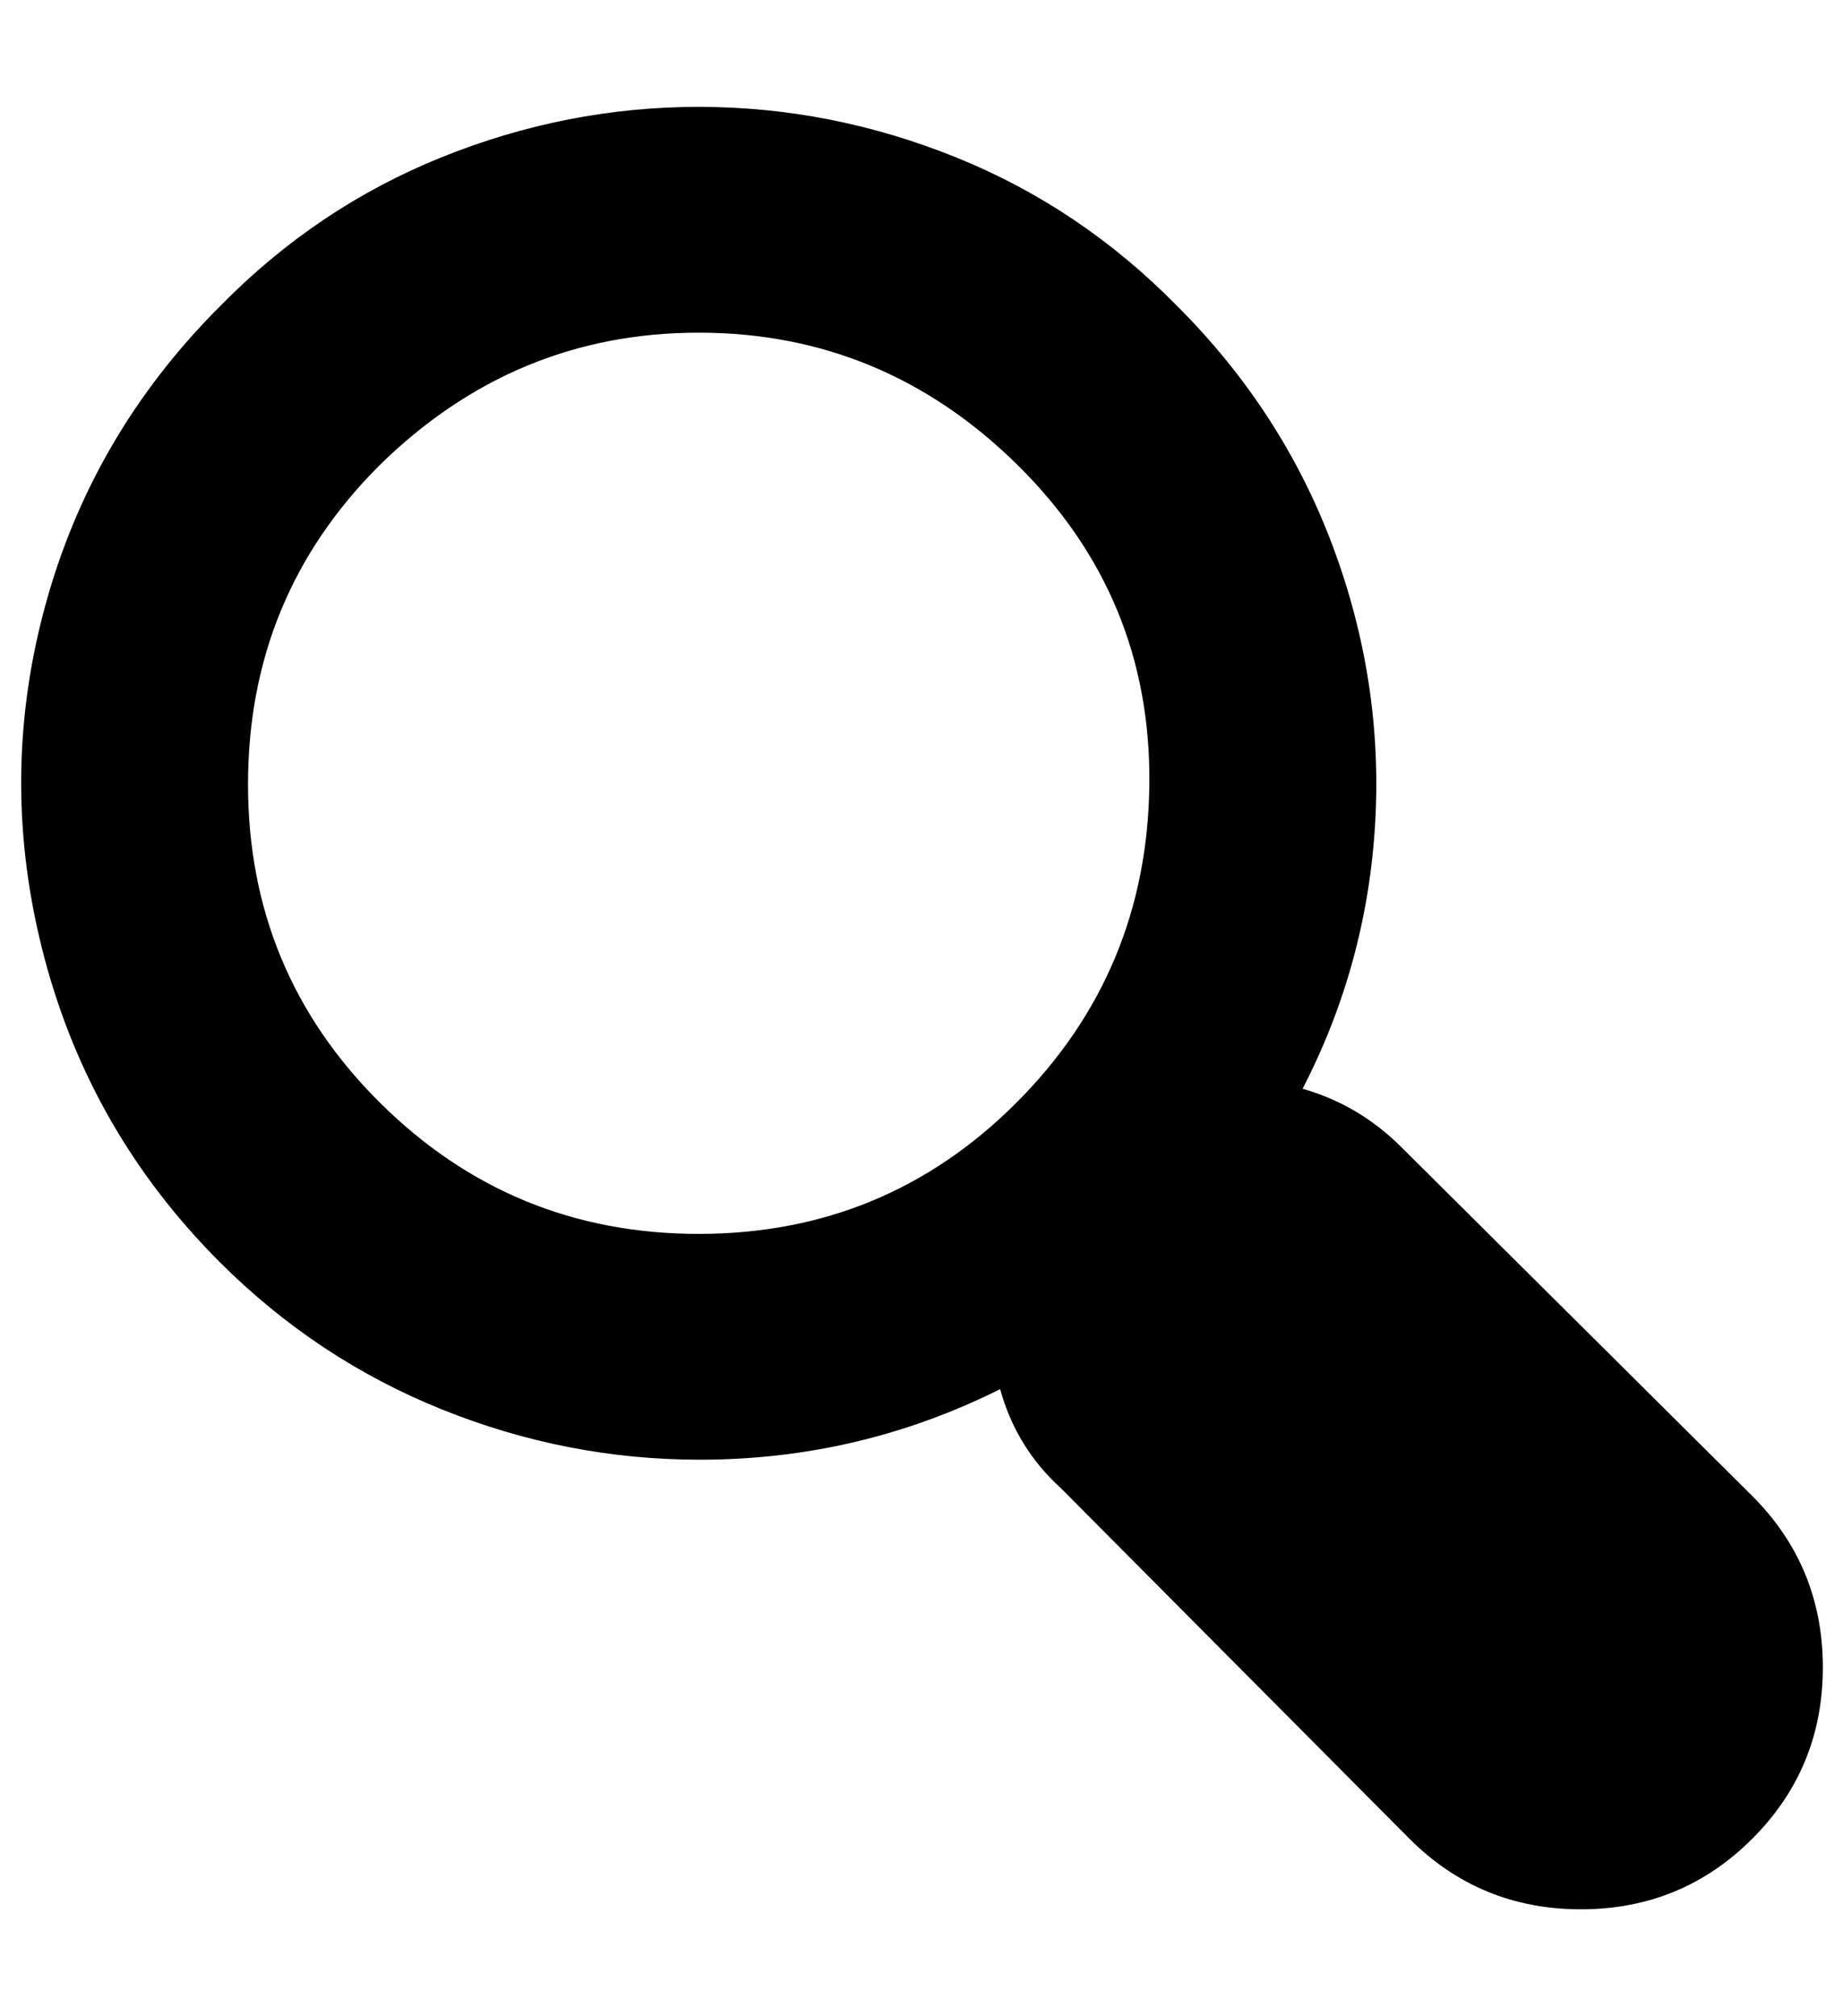
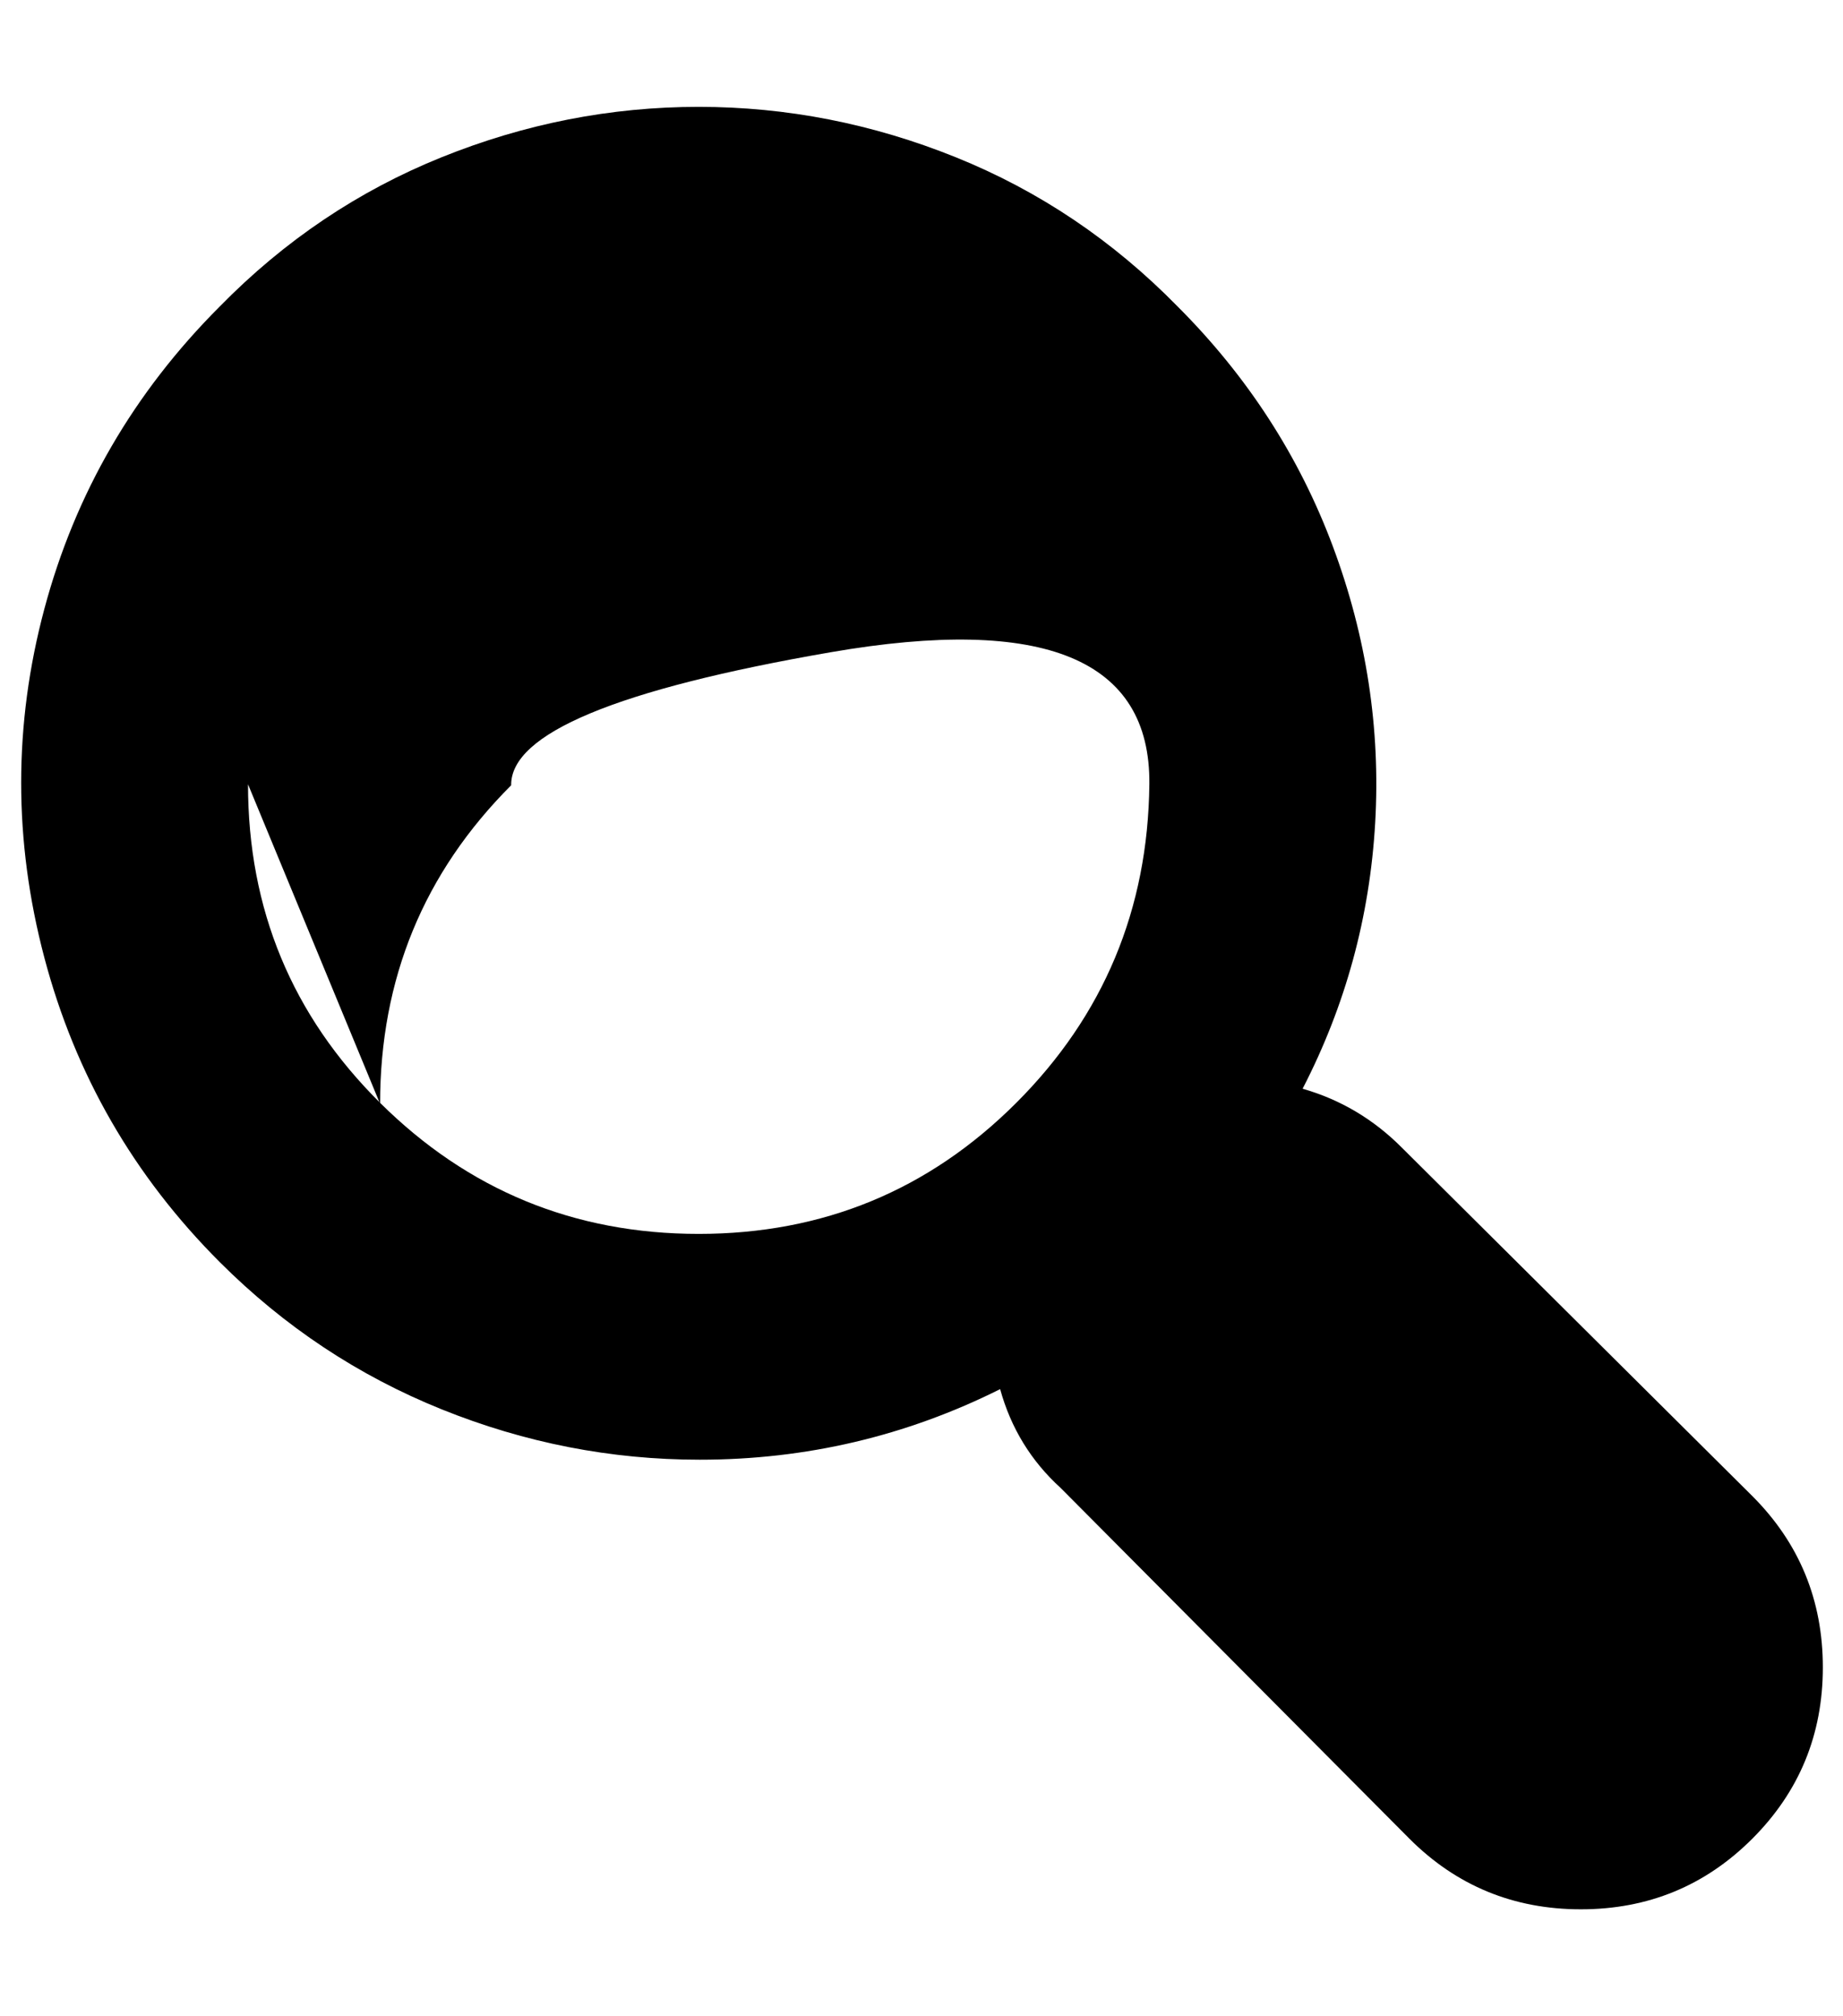
<svg xmlns="http://www.w3.org/2000/svg" version="1.1" viewBox="-11 0 914 1000">
-   <path fill="currentColor" d="M11 475q-23 -87 0 -173t87 -150q48 -49 110 -74t127.5 -25t127.5 25t110 74q52 52 77 119t21 137t-36 132q28 8 49 29l174 173q35 35 35 85t-35 85t-85 35t-85 -35l-173 -174q-22 -20 -30 -49q-70 35 -149 35q-66 0 -128 -25t-110 -73q-64 -64 -87 -151zM112 389 q0 93 65.5 158t158 65t157.5 -65t66 -158t-65.5 -158.5t-158 -65.5t-158.5 66q-65 65 -65 158z" />
+   <path fill="currentColor" d="M11 475q-23 -87 0 -173t87 -150q48 -49 110 -74t127.5 -25t127.5 25t110 74q52 52 77 119t21 137t-36 132q28 8 49 29l174 173q35 35 35 85t-35 85t-85 35t-85 -35l-173 -174q-22 -20 -30 -49q-70 35 -149 35q-66 0 -128 -25t-110 -73q-64 -64 -87 -151zM112 389 q0 93 65.5 158t158 65t157.5 -65t66 -158t-158 -65.5t-158.5 66q-65 65 -65 158z" />
</svg>